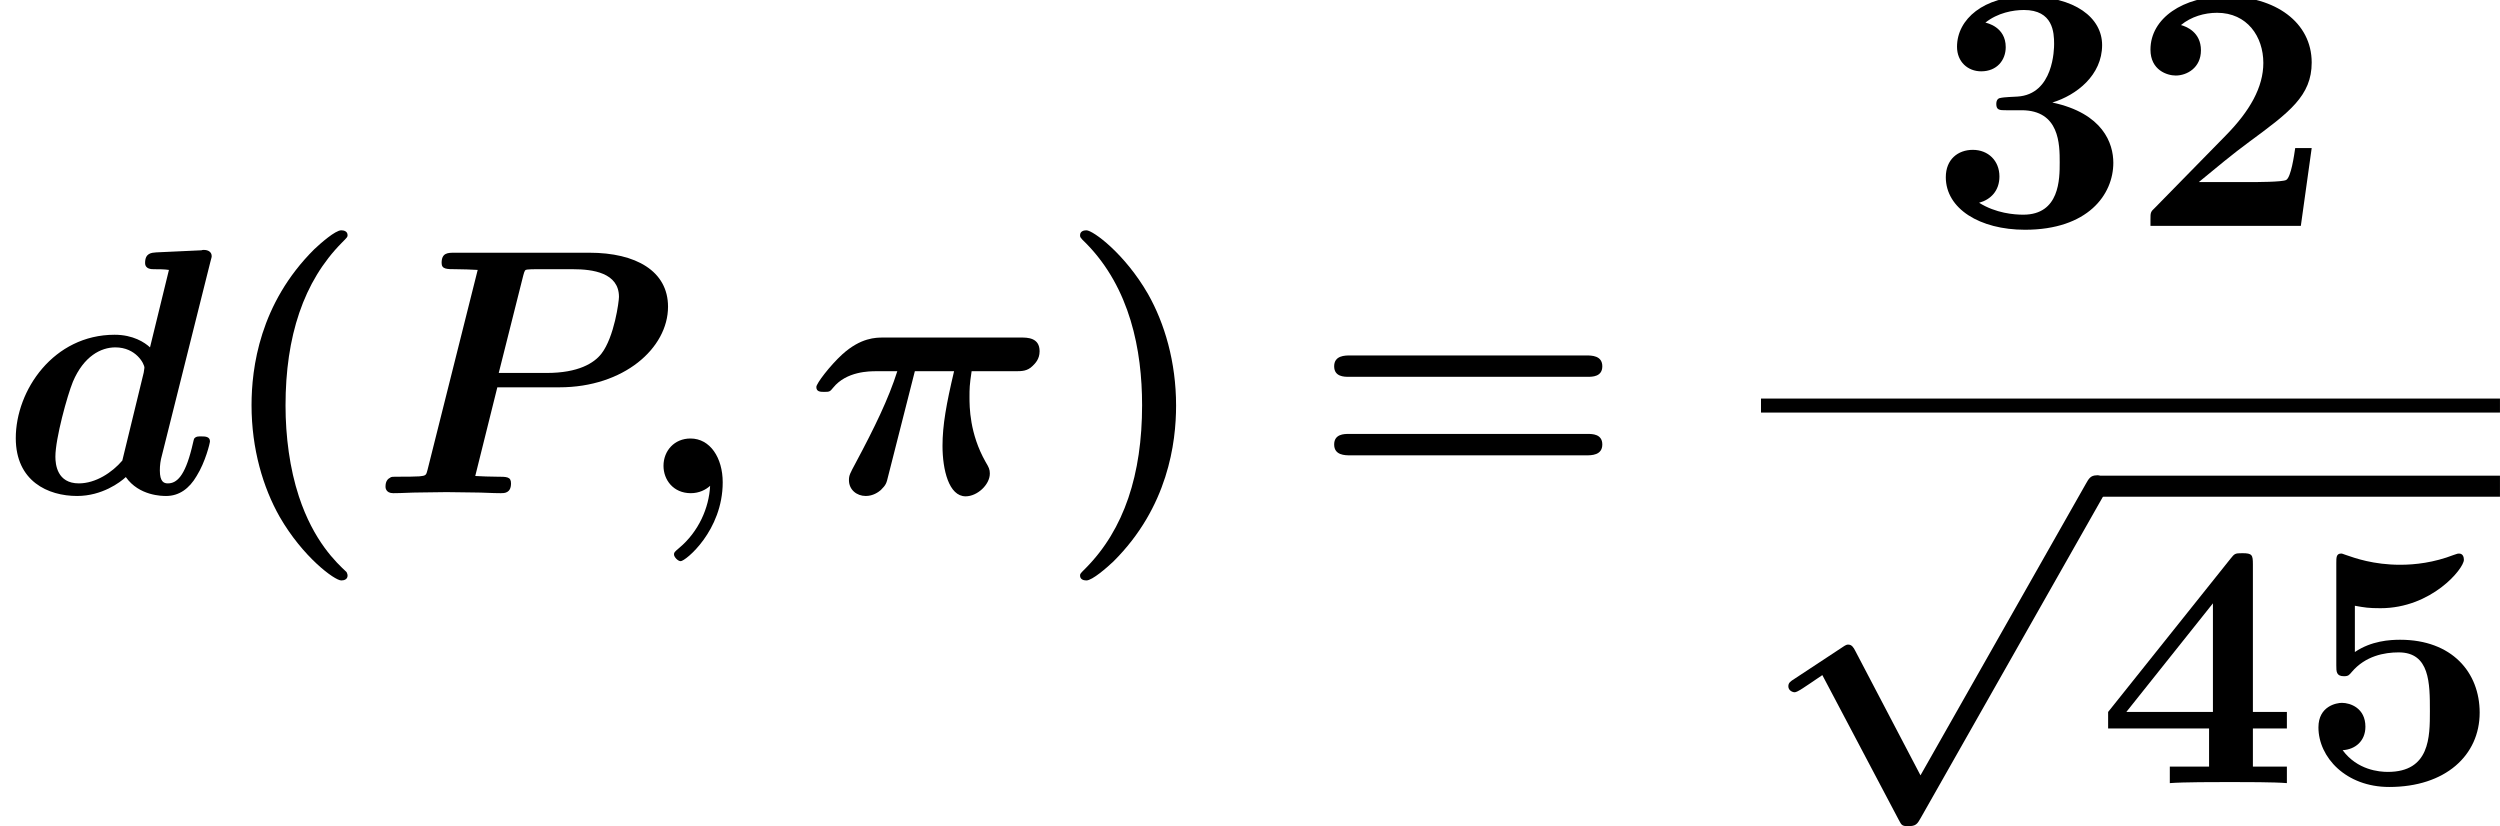
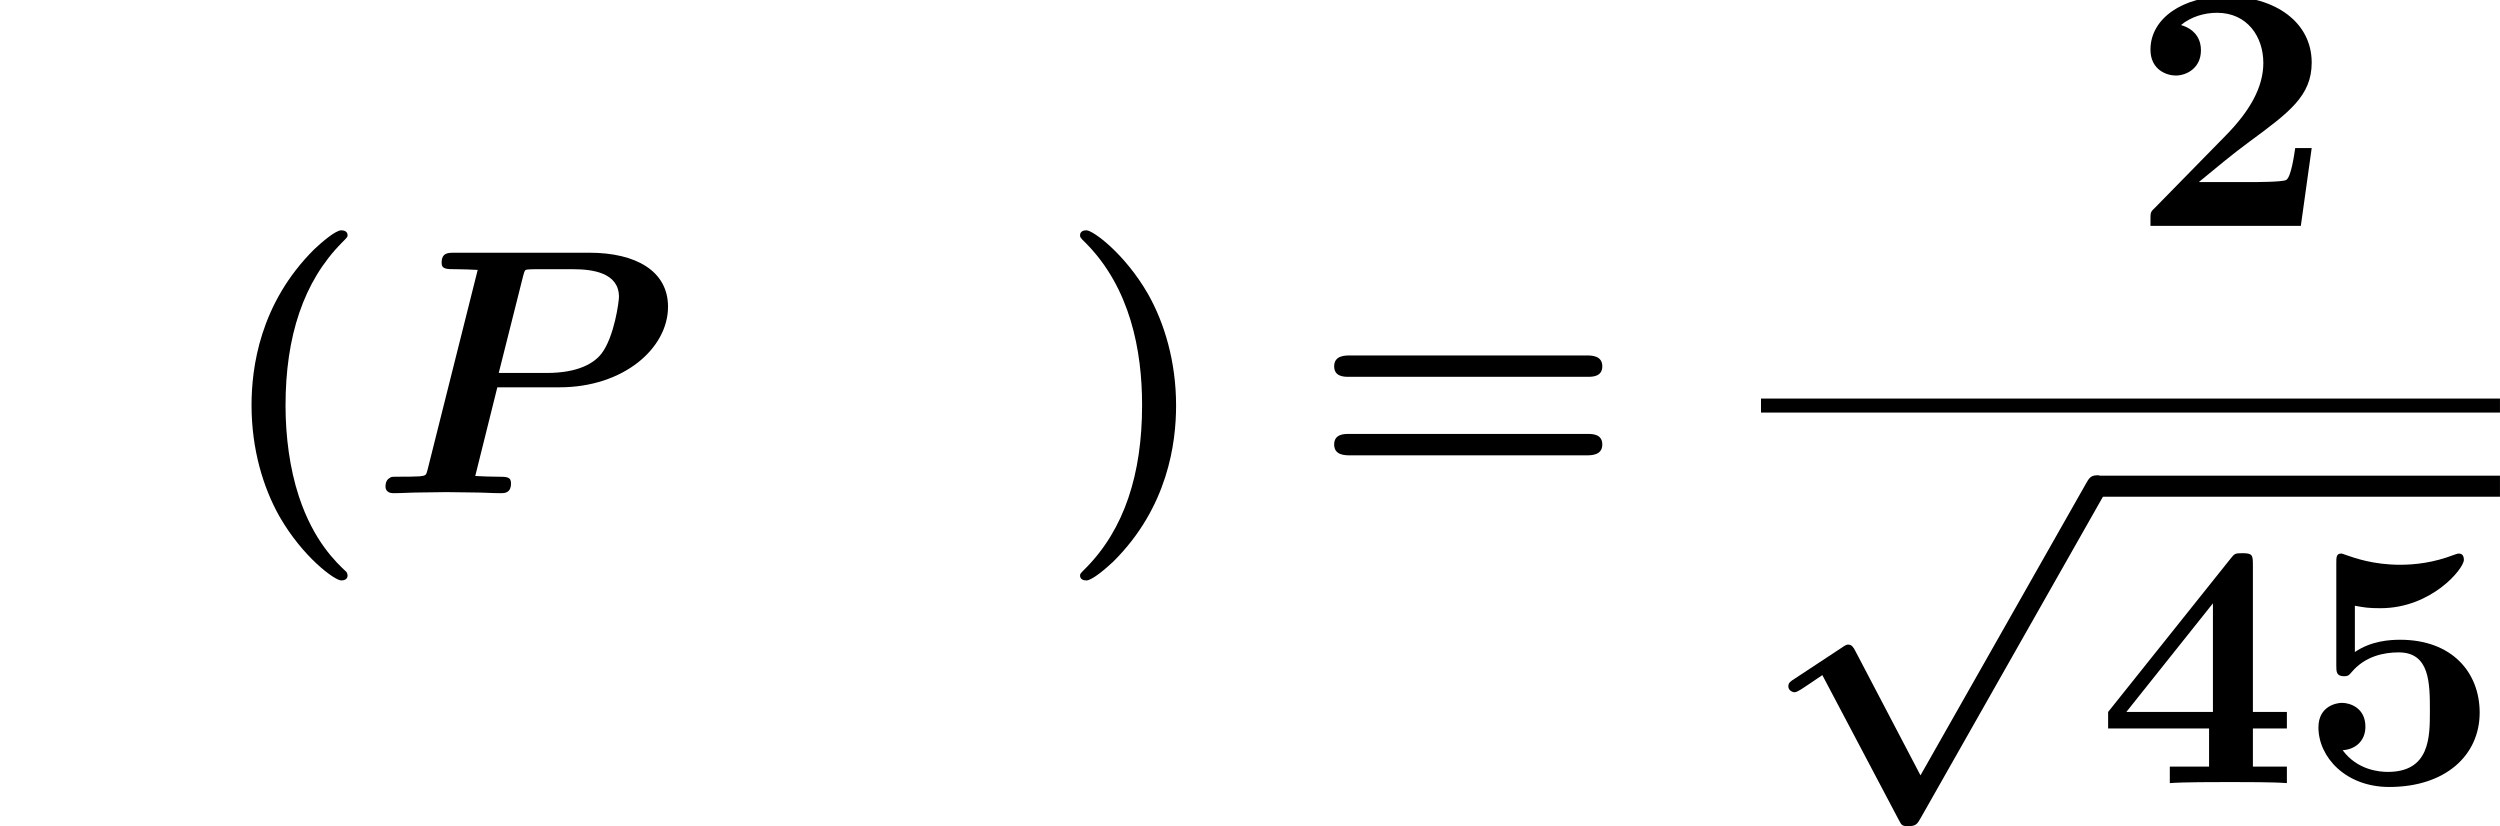
<svg xmlns="http://www.w3.org/2000/svg" xmlns:xlink="http://www.w3.org/1999/xlink" version="1.1" width="77.811pt" height="25.713pt" viewBox="70.735 60.237 77.811 25.713">
  <defs>
    <path id="g0-112" d="M2.935 4.8C2.88 4.691 2.825 4.604 2.716 4.604C2.673 4.604 2.651 4.604 2.509 4.702L1.036 5.673C0.916 5.749 0.851 5.793 0.851 5.902C0.851 6.033 0.982 6.087 1.047 6.087C1.135 6.087 1.331 5.945 1.909 5.553L4.287 10.058C4.375 10.222 4.385 10.255 4.582 10.255C4.822 10.255 4.865 10.189 4.975 9.993L10.68 -0.065C10.778 -0.24 10.778 -0.284 10.778 -0.327C10.778 -0.535 10.604 -0.665 10.451 -0.665C10.255 -0.665 10.2 -0.556 10.113 -0.404L4.964 8.673L2.935 4.8Z" />
    <path id="g2-40" d="M4.135 2.455C3.818 2.16 3.109 1.495 2.651 0.098C2.367 -0.764 2.236 -1.767 2.236 -2.727C2.236 -4.876 2.793 -6.589 3.993 -7.8C4.156 -7.964 4.167 -7.975 4.167 -8.029C4.167 -8.149 4.058 -8.182 3.971 -8.182C3.785 -8.182 3.327 -7.778 3.131 -7.593C1.429 -5.902 1.178 -3.895 1.178 -2.738C1.178 -1.375 1.538 -0.175 2.051 0.731C2.771 1.985 3.764 2.716 3.971 2.716C4.058 2.716 4.167 2.684 4.167 2.564C4.167 2.509 4.135 2.465 4.135 2.455Z" />
    <path id="g2-41" d="M3.687 -2.727C3.687 -4.091 3.327 -5.291 2.815 -6.196C2.095 -7.451 1.102 -8.182 0.895 -8.182C0.807 -8.182 0.698 -8.149 0.698 -8.029C0.698 -7.975 0.698 -7.953 0.884 -7.778C2.258 -6.382 2.629 -4.451 2.629 -2.738C2.629 -0.589 2.073 1.124 0.873 2.335C0.709 2.498 0.698 2.509 0.698 2.564C0.698 2.684 0.807 2.716 0.895 2.716C1.08 2.716 1.538 2.313 1.735 2.127C3.436 0.436 3.687 -1.571 3.687 -2.727Z" />
    <path id="g2-50" d="M5.64 -2.422H5.127C5.095 -2.204 4.996 -1.505 4.844 -1.429C4.724 -1.364 3.905 -1.364 3.731 -1.364H2.127C2.64 -1.789 3.207 -2.258 3.698 -2.618C4.942 -3.535 5.64 -4.047 5.64 -5.084C5.64 -6.338 4.505 -7.145 2.967 -7.145C1.647 -7.145 0.622 -6.469 0.622 -5.487C0.622 -4.844 1.145 -4.68 1.407 -4.68C1.756 -4.68 2.193 -4.92 2.193 -5.465C2.193 -6.033 1.735 -6.207 1.571 -6.251C1.887 -6.513 2.302 -6.633 2.695 -6.633C3.633 -6.633 4.135 -5.891 4.135 -5.073C4.135 -4.32 3.72 -3.578 2.956 -2.804L0.764 -0.567C0.622 -0.436 0.622 -0.415 0.622 -0.196V0H5.302L5.64 -2.422Z" />
-     <path id="g2-51" d="M3.84 -3.84C4.593 -4.069 5.389 -4.691 5.389 -5.629C5.389 -6.469 4.56 -7.145 3.022 -7.145C1.724 -7.145 0.873 -6.447 0.873 -5.575C0.873 -5.105 1.211 -4.811 1.625 -4.811C2.116 -4.811 2.389 -5.16 2.389 -5.564C2.389 -6.196 1.8 -6.316 1.756 -6.327C2.138 -6.633 2.618 -6.72 2.956 -6.72C3.862 -6.72 3.895 -6.022 3.895 -5.662C3.895 -5.52 3.884 -4.091 2.749 -4.025C2.302 -4.004 2.28 -3.993 2.225 -3.982C2.116 -3.971 2.095 -3.862 2.095 -3.796C2.095 -3.6 2.204 -3.6 2.4 -3.6H2.88C4.069 -3.6 4.069 -2.531 4.069 -1.975C4.069 -1.462 4.069 -0.349 2.935 -0.349C2.651 -0.349 2.084 -0.393 1.56 -0.72C1.92 -0.818 2.193 -1.091 2.193 -1.538C2.193 -2.029 1.844 -2.367 1.364 -2.367C0.905 -2.367 0.524 -2.073 0.524 -1.516C0.524 -0.535 1.582 0.12 2.989 0.12C4.942 0.12 5.738 -0.971 5.738 -1.964C5.738 -2.564 5.422 -3.502 3.84 -3.84Z" />
    <path id="g2-52" d="M4.855 -1.702H5.913V-2.215H4.855V-6.807C4.855 -7.102 4.833 -7.156 4.527 -7.156C4.298 -7.156 4.287 -7.145 4.156 -6.982L0.349 -2.215V-1.702H3.491V-0.513H2.269V0C2.684 -0.033 3.676 -0.033 4.145 -0.033C4.582 -0.033 5.531 -0.033 5.913 0V-0.513H4.855V-1.702ZM3.611 -2.215H0.916L3.611 -5.596V-2.215Z" />
    <path id="g2-53" d="M5.64 -2.193C5.64 -3.447 4.778 -4.462 3.164 -4.462C2.847 -4.462 2.269 -4.429 1.756 -4.08V-5.52C2.062 -5.465 2.182 -5.444 2.553 -5.444C4.145 -5.444 5.149 -6.676 5.149 -6.949C5.149 -7.025 5.127 -7.145 4.996 -7.145C4.964 -7.145 4.953 -7.145 4.833 -7.102C4.211 -6.862 3.633 -6.796 3.164 -6.796C2.335 -6.796 1.756 -7.004 1.473 -7.102C1.375 -7.135 1.364 -7.145 1.331 -7.145C1.178 -7.145 1.178 -7.025 1.178 -6.851V-3.665C1.178 -3.469 1.178 -3.327 1.418 -3.327C1.56 -3.327 1.582 -3.371 1.658 -3.458C2.084 -3.96 2.673 -4.069 3.12 -4.069C4.091 -4.069 4.091 -3.109 4.091 -2.236C4.091 -1.44 4.091 -0.349 2.782 -0.349C2.52 -0.349 1.833 -0.404 1.375 -1.025C1.767 -1.047 2.084 -1.309 2.084 -1.756C2.084 -2.335 1.615 -2.498 1.353 -2.498C1.189 -2.498 0.622 -2.4 0.622 -1.735C0.622 -0.807 1.473 0.12 2.825 0.12C4.571 0.12 5.64 -0.862 5.64 -2.193Z" />
    <path id="g2-61" d="M8.596 -3.622C8.727 -3.622 9.044 -3.622 9.044 -3.949C9.044 -4.287 8.705 -4.287 8.542 -4.287H1.2C1.036 -4.287 0.698 -4.287 0.698 -3.949C0.698 -3.622 1.015 -3.622 1.145 -3.622H8.596ZM8.542 -1.178C8.705 -1.178 9.044 -1.178 9.044 -1.516C9.044 -1.844 8.727 -1.844 8.596 -1.844H1.145C1.015 -1.844 0.698 -1.844 0.698 -1.516C0.698 -1.178 1.036 -1.178 1.2 -1.178H8.542Z" />
-     <path id="g1-25" d="M3.404 -3.796H4.625C4.385 -2.782 4.265 -2.116 4.265 -1.473C4.265 -0.731 4.462 0.098 4.985 0.098C5.345 0.098 5.738 -0.262 5.738 -0.611C5.738 -0.742 5.705 -0.807 5.607 -0.971C5.105 -1.855 5.105 -2.695 5.105 -2.989C5.105 -3.251 5.105 -3.36 5.171 -3.796H6.524C6.731 -3.796 6.905 -3.796 7.069 -3.96C7.145 -4.036 7.287 -4.167 7.287 -4.418C7.287 -4.844 6.905 -4.844 6.709 -4.844H2.422C2.193 -4.844 1.724 -4.844 1.145 -4.32C0.764 -3.971 0.338 -3.415 0.338 -3.305C0.338 -3.153 0.469 -3.153 0.589 -3.153C0.753 -3.153 0.764 -3.164 0.862 -3.284C1.276 -3.796 1.996 -3.796 2.204 -3.796H2.858C2.585 -2.935 2.149 -2.04 1.56 -0.938C1.385 -0.611 1.353 -0.556 1.353 -0.404C1.353 -0.109 1.593 0.087 1.876 0.087C2.105 0.087 2.269 -0.033 2.345 -0.098C2.509 -0.262 2.52 -0.305 2.575 -0.535L3.404 -3.796Z" />
-     <path id="g1-59" d="M2.335 -0.229C2.302 0.458 1.975 1.2 1.375 1.702C1.222 1.833 1.211 1.844 1.211 1.909C1.211 1.985 1.331 2.116 1.418 2.116C1.571 2.116 2.727 1.167 2.727 -0.338C2.727 -1.102 2.335 -1.702 1.724 -1.702C1.222 -1.702 0.884 -1.32 0.884 -0.851C0.884 -0.415 1.189 0 1.735 0C1.996 0 2.204 -0.109 2.335 -0.229Z" />
    <path id="g1-80" d="M3.949 -3.295H5.88C7.887 -3.295 9.262 -4.516 9.262 -5.804C9.262 -6.916 8.258 -7.484 6.818 -7.484H2.618C2.411 -7.484 2.215 -7.484 2.215 -7.167C2.215 -6.971 2.367 -6.971 2.673 -6.971C2.902 -6.971 3.109 -6.96 3.338 -6.949L1.778 -0.731C1.735 -0.556 1.724 -0.545 1.527 -0.524C1.342 -0.513 1.124 -0.513 0.949 -0.513C0.665 -0.513 0.644 -0.513 0.611 -0.48C0.469 -0.415 0.469 -0.251 0.469 -0.196C0.469 -0.185 0.469 0 0.709 0C0.982 0 1.265 -0.022 1.538 -0.022S2.095 -0.033 2.367 -0.033C2.651 -0.033 2.935 -0.022 3.207 -0.022C3.491 -0.022 3.785 0 4.058 0C4.167 0 4.375 0 4.375 -0.305C4.375 -0.513 4.244 -0.513 3.927 -0.513C3.698 -0.513 3.491 -0.524 3.262 -0.535L3.949 -3.295ZM4.756 -6.775C4.8 -6.938 4.811 -6.949 4.876 -6.96C4.975 -6.971 5.051 -6.971 5.171 -6.971H6.305C6.916 -6.971 7.735 -6.862 7.735 -6.109C7.735 -5.978 7.593 -4.865 7.189 -4.342C6.96 -4.047 6.469 -3.742 5.487 -3.742H3.993L4.756 -6.775Z" />
-     <path id="g1-100" d="M6.545 -7.189C6.589 -7.342 6.589 -7.364 6.589 -7.375C6.589 -7.516 6.469 -7.571 6.349 -7.571C6.305 -7.571 6.295 -7.571 6.273 -7.56L4.865 -7.495C4.713 -7.484 4.516 -7.473 4.516 -7.167C4.516 -6.971 4.713 -6.971 4.8 -6.971C4.92 -6.971 5.116 -6.971 5.258 -6.949L4.669 -4.538C4.505 -4.691 4.145 -4.931 3.567 -4.931C1.669 -4.931 0.491 -3.207 0.491 -1.713C0.491 -0.371 1.495 0.087 2.4 0.087C3.175 0.087 3.742 -0.338 3.916 -0.502C4.331 0.087 5.051 0.087 5.171 0.087C5.575 0.087 5.891 -0.142 6.12 -0.535C6.393 -0.971 6.535 -1.56 6.535 -1.615C6.535 -1.767 6.371 -1.767 6.273 -1.767C6.153 -1.767 6.109 -1.767 6.055 -1.713C6.033 -1.691 6.033 -1.669 5.967 -1.396C5.749 -0.524 5.498 -0.305 5.225 -0.305C5.105 -0.305 4.975 -0.349 4.975 -0.709C4.975 -0.873 4.996 -1.025 5.04 -1.178L6.545 -7.189ZM3.807 -1.015C3.491 -0.644 2.978 -0.305 2.455 -0.305C1.778 -0.305 1.724 -0.895 1.724 -1.135C1.724 -1.702 2.095 -3.044 2.269 -3.469C2.607 -4.265 3.142 -4.538 3.589 -4.538C4.233 -4.538 4.495 -4.025 4.495 -3.905L4.473 -3.753L3.807 -1.015Z" />
  </defs>
  <g id="page1">
    <use x="70.735" y="75.587" xlink:href="#g1-100" />
    <use x="77.386" y="75.587" xlink:href="#g2-40" />
    <use x="82.265" y="75.587" xlink:href="#g1-80" />
    <use x="90.502" y="75.587" xlink:href="#g1-59" />
    <use x="95.805" y="75.587" xlink:href="#g1-25" />
    <use x="103.653" y="75.587" xlink:href="#g2-41" />
    <use x="111.562" y="75.587" xlink:href="#g2-61" />
    <use x="130.773" y="67.268" xlink:href="#g2-51" />
    <use x="137.045" y="67.268" xlink:href="#g2-50" />
    <rect x="125.545" y="72.642" height="0.436" width="23" />
    <use x="125.545" y="75.696" xlink:href="#g0-112" />
    <rect x="136" y="75.042" height="0.655" width="12.545" />
    <use x="136" y="84.611" xlink:href="#g2-52" />
    <use x="142.273" y="84.611" xlink:href="#g2-53" />
  </g>
</svg>